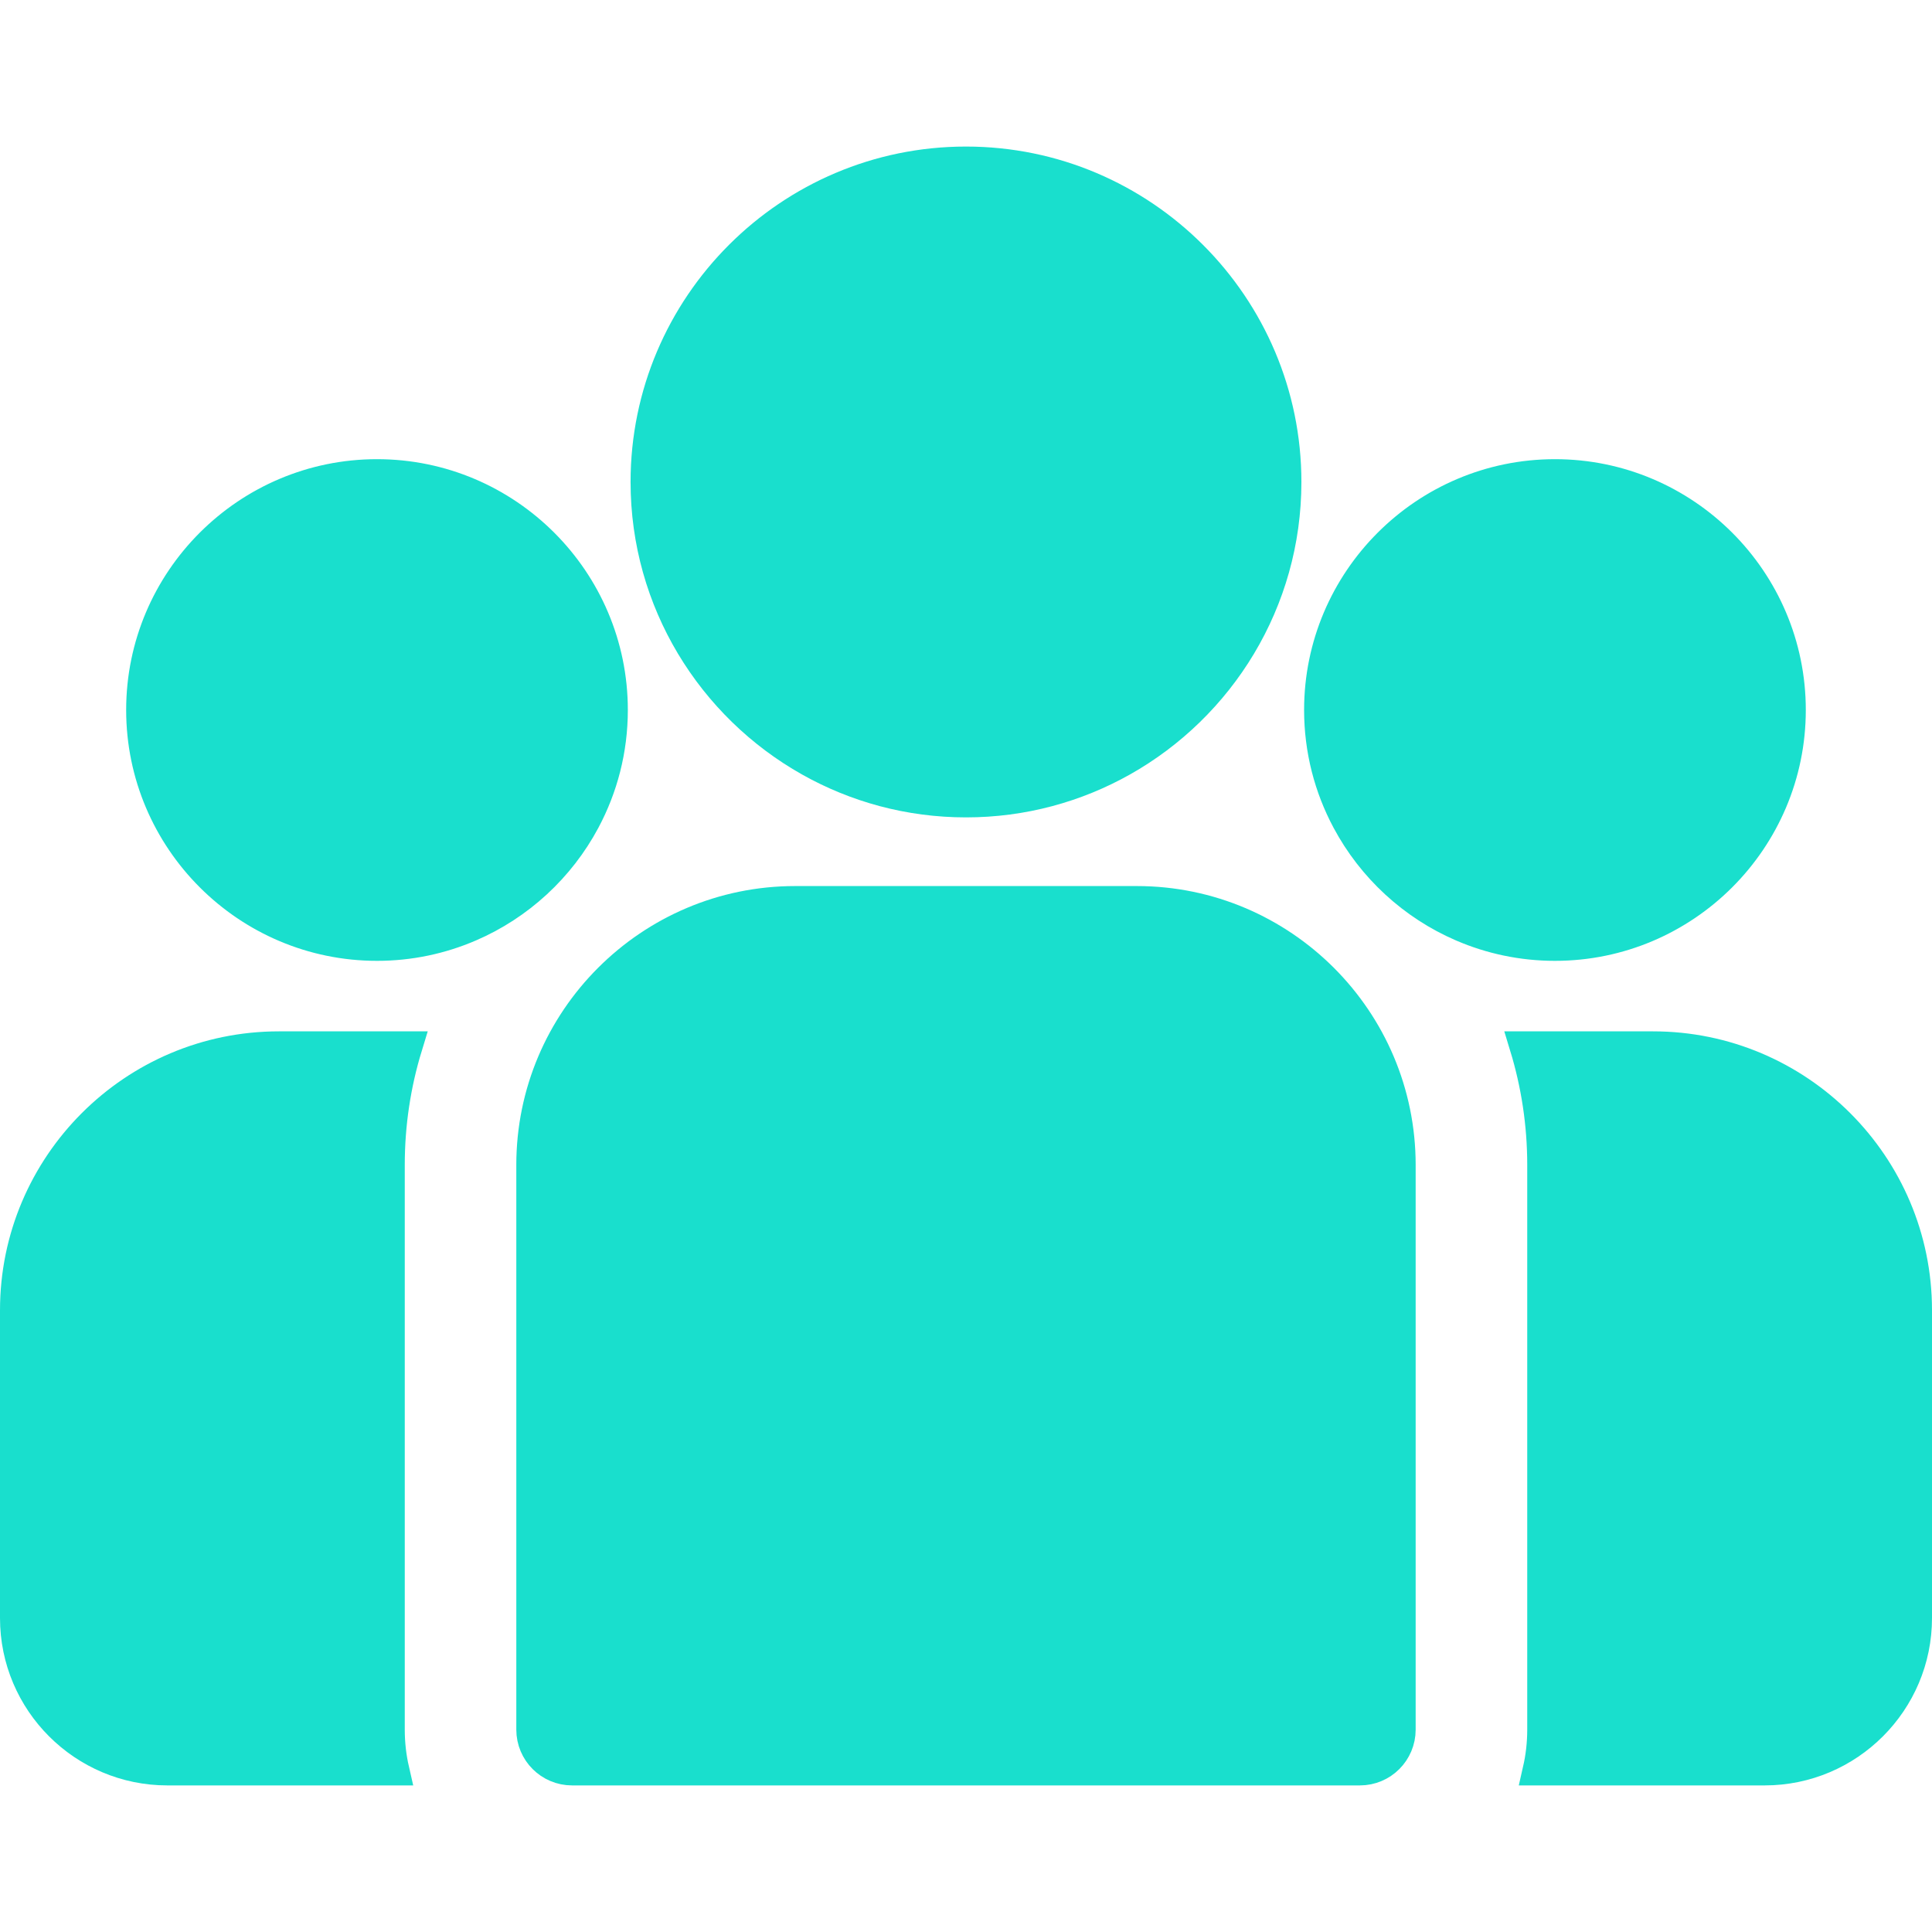
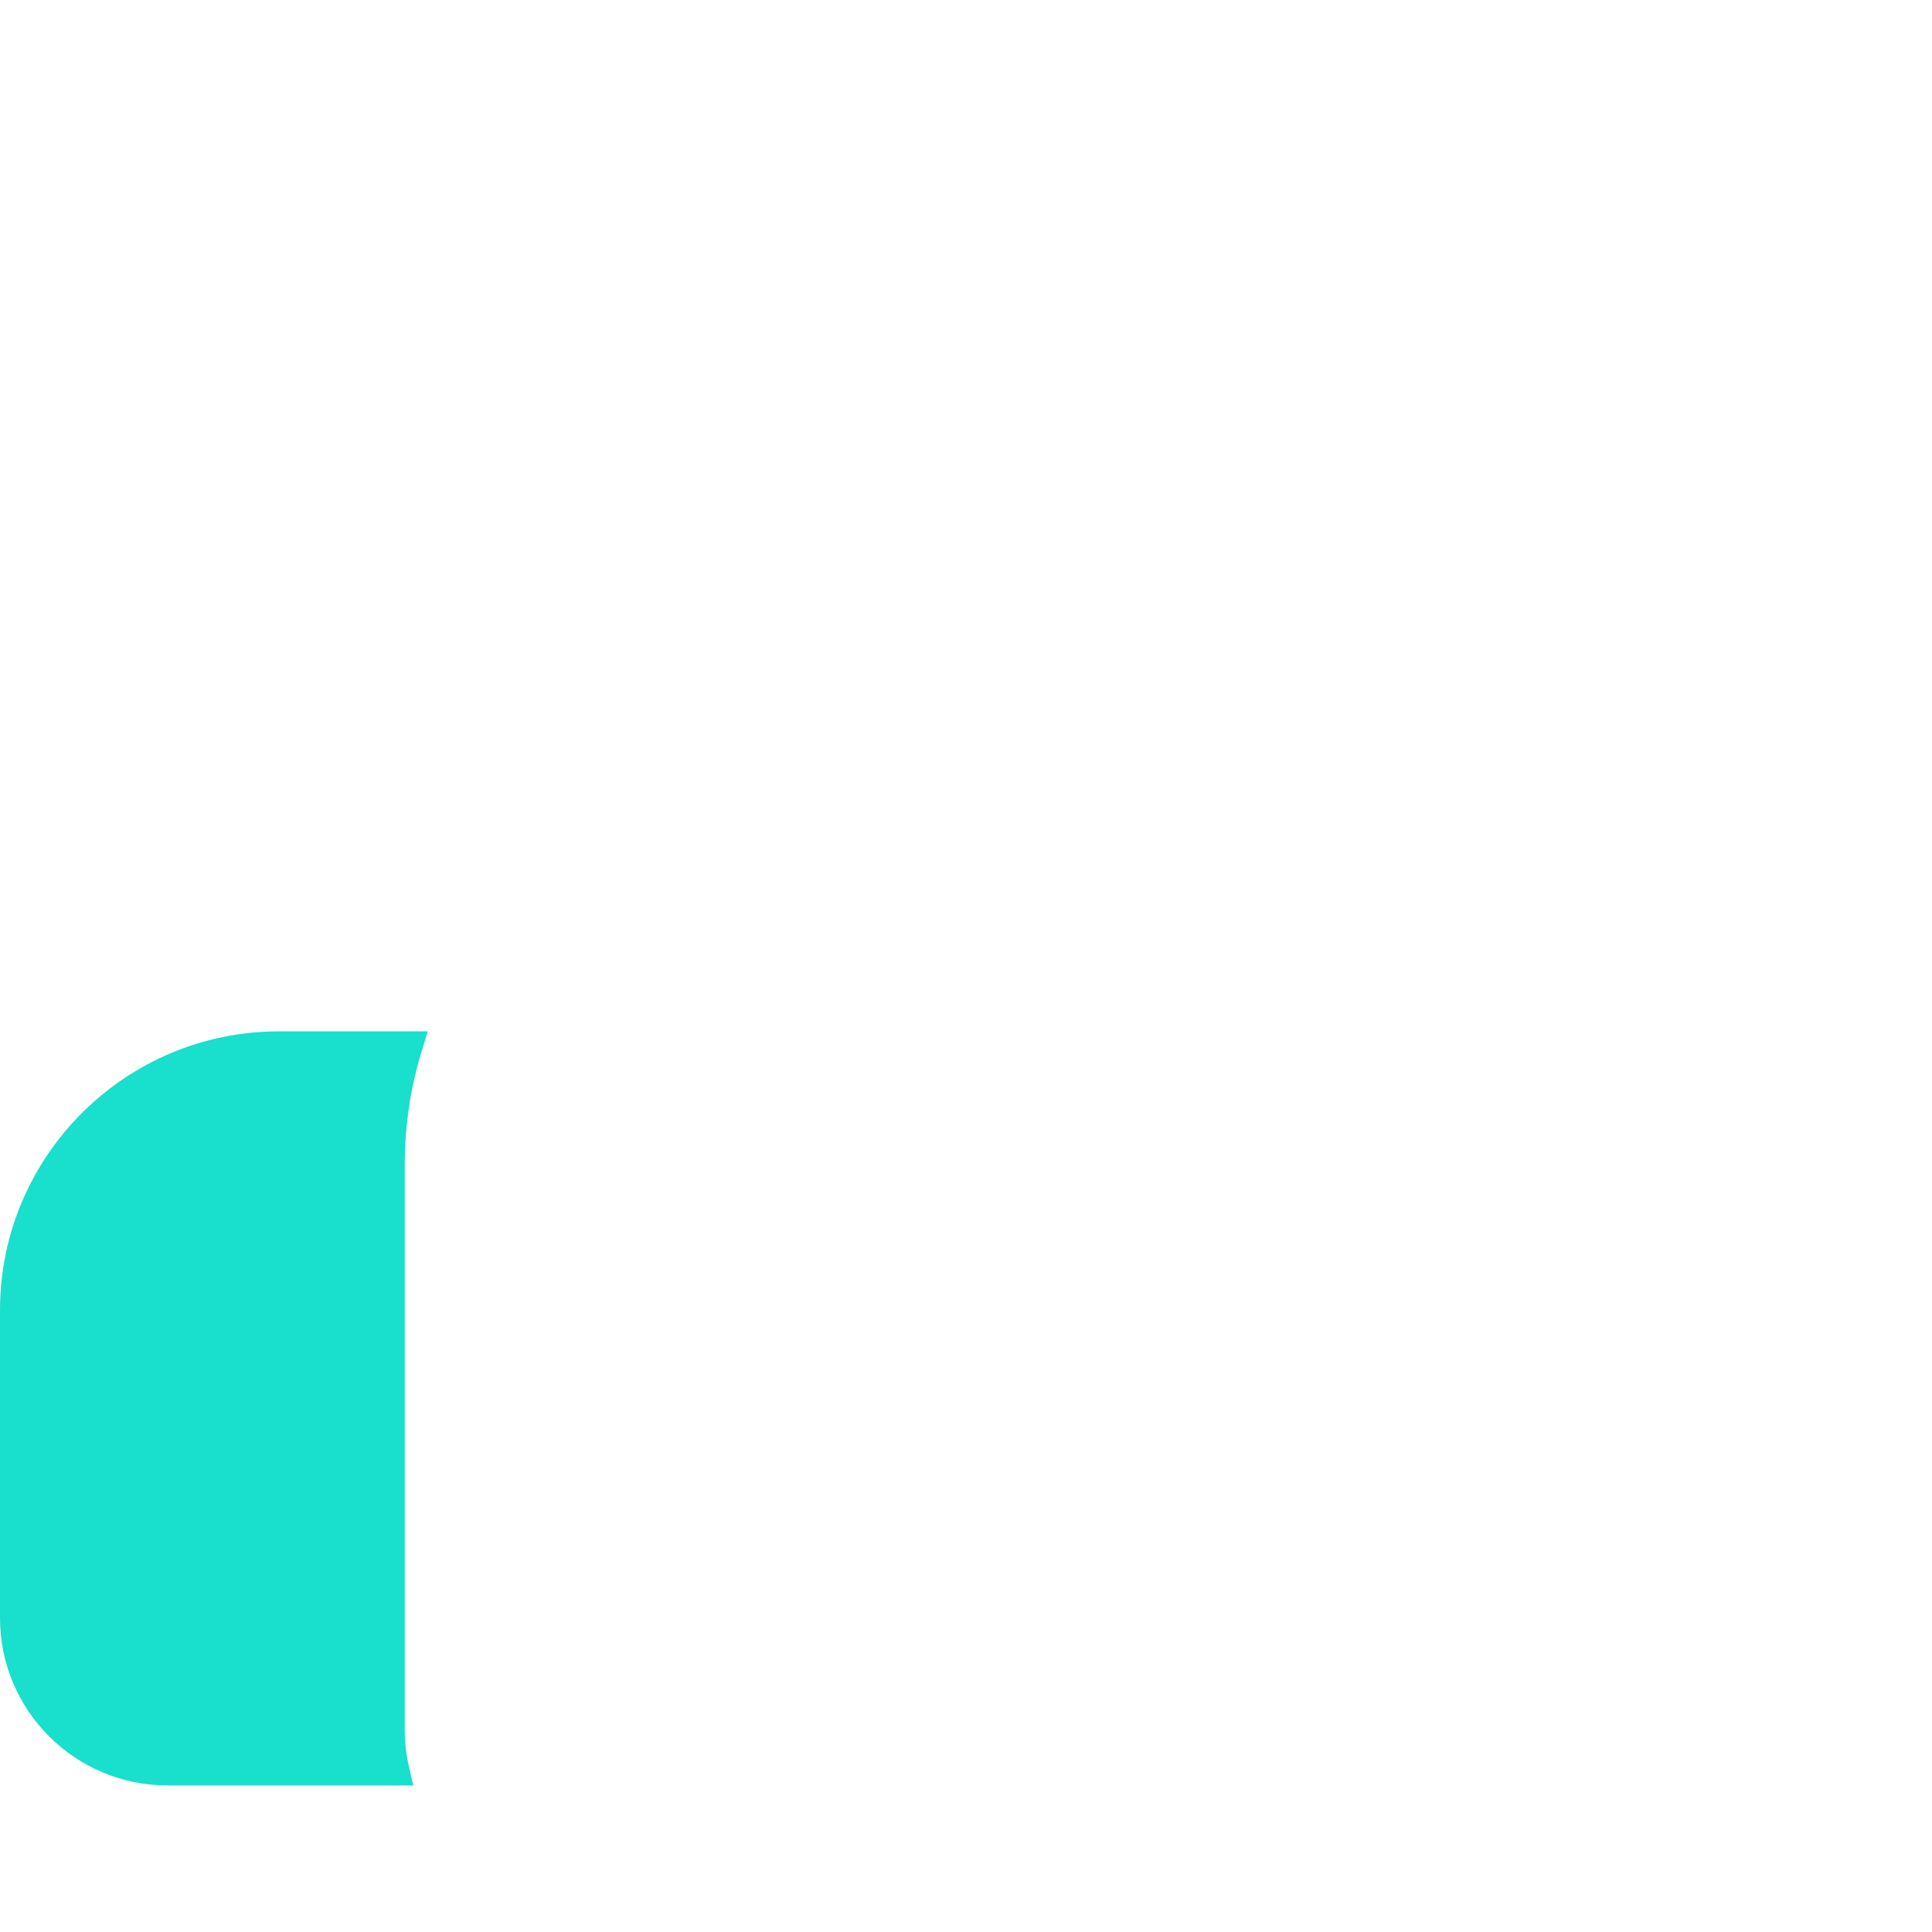
<svg xmlns="http://www.w3.org/2000/svg" width="63" height="63" viewBox="0 0 63 63" fill="none">
  <g opacity="0.9">
-     <path d="M49.728 34.131H53.905C58.644 34.131 62.5 37.987 62.5 42.725V52.763C62.5 55.496 60.276 57.72 57.543 57.72H50.153C50.25 57.296 50.301 56.854 50.301 56.401V37.987C50.301 36.647 50.1 35.352 49.728 34.131Z" fill="#00dcc8" stroke="#00dcc8" />
    <path d="M13.272 34.131C12.899 35.352 12.699 36.647 12.699 37.987V56.401C12.699 56.854 12.75 57.296 12.847 57.72H5.457C2.724 57.72 0.5 55.496 0.5 52.764V42.725C0.5 37.987 4.356 34.131 9.094 34.131H13.272Z" fill="#00dcc8" stroke="#00dcc8" />
-     <path d="M25.93 29.393H37.069C41.807 29.393 45.663 33.248 45.663 37.987V56.401C45.663 57.129 45.073 57.72 44.344 57.72H18.655C17.926 57.72 17.336 57.129 17.336 56.401V37.987C17.336 33.248 21.192 29.393 25.93 29.393Z" fill="#00dcc8" stroke="#00dcc8" />
-     <path d="M21.062 15.717C21.062 9.962 25.745 5.279 31.5 5.279C37.254 5.279 41.937 9.962 41.937 15.717C41.937 19.619 39.783 23.029 36.6 24.82C35.091 25.669 33.351 26.154 31.5 26.154C29.648 26.154 27.909 25.669 26.4 24.82C23.216 23.029 21.062 19.619 21.062 15.717Z" fill="#00dcc8" stroke="#00dcc8" />
-     <path d="M19.071 26.759L19.071 26.759C18.251 28.293 16.926 29.518 15.319 30.209C14.391 30.609 13.368 30.832 12.294 30.832C8.06 30.832 4.614 27.386 4.614 23.152C4.614 18.918 8.06 15.473 12.294 15.473C16.528 15.473 19.973 18.918 19.973 23.152C19.973 24.456 19.646 25.683 19.071 26.759Z" fill="#00dcc8" stroke="#00dcc8" />
-     <path d="M43.928 26.759L43.928 26.759C43.352 25.683 43.025 24.456 43.025 23.152C43.025 18.918 46.471 15.473 50.705 15.473C54.939 15.473 58.385 18.918 58.385 23.152C58.385 27.386 54.939 30.832 50.705 30.832C49.63 30.832 48.608 30.609 47.679 30.209C46.073 29.518 44.748 28.293 43.928 26.759Z" fill="#00dcc8" stroke="#00dcc8" />
  </g>
  <defs>
    <linearGradient id="paint0_linear" x1="47.523" y1="55.966" x2="63.727" y2="54.108" gradientUnits="userSpaceOnUse">
      <stop stop-color="#975815" />
      <stop offset="0.385" stop-color="#C08C13" />
      <stop offset="0.719" stop-color="#E1B506" />
      <stop offset="1" stop-color="#F0CF3D" />
    </linearGradient>
    <linearGradient id="paint1_linear" x1="56.016" y1="33.631" x2="56.016" y2="58.22" gradientUnits="userSpaceOnUse">
      <stop stop-color="#C49313" />
      <stop offset="1" stop-color="#C47713" stop-opacity="0" />
    </linearGradient>
    <linearGradient id="paint2_linear" x1="-1.51" y1="55.966" x2="14.694" y2="54.108" gradientUnits="userSpaceOnUse">
      <stop stop-color="#975815" />
      <stop offset="0.385" stop-color="#C08C13" />
      <stop offset="0.719" stop-color="#E1B506" />
      <stop offset="1" stop-color="#F0CF3D" />
    </linearGradient>
    <linearGradient id="paint3_linear" x1="6.983" y1="33.631" x2="6.983" y2="58.22" gradientUnits="userSpaceOnUse">
      <stop stop-color="#C49313" />
      <stop offset="1" stop-color="#C47713" stop-opacity="0" />
    </linearGradient>
    <linearGradient id="paint4_linear" x1="13.665" y1="55.532" x2="46.788" y2="48.843" gradientUnits="userSpaceOnUse">
      <stop stop-color="#975815" />
      <stop offset="0.385" stop-color="#C08C13" />
      <stop offset="0.719" stop-color="#E1B506" />
      <stop offset="1" stop-color="#F0CF3D" />
    </linearGradient>
    <linearGradient id="paint5_linear" x1="31.5" y1="28.893" x2="31.5" y2="58.22" gradientUnits="userSpaceOnUse">
      <stop stop-color="#C49313" />
      <stop offset="1" stop-color="#C47713" stop-opacity="0" />
    </linearGradient>
    <linearGradient id="paint6_linear" x1="18.198" y1="24.649" x2="42.903" y2="19.66" gradientUnits="userSpaceOnUse">
      <stop stop-color="#975815" />
      <stop offset="0.385" stop-color="#C08C13" />
      <stop offset="0.719" stop-color="#E1B506" />
      <stop offset="1" stop-color="#F0CF3D" />
    </linearGradient>
    <linearGradient id="paint7_linear" x1="31.5" y1="4.779" x2="31.5" y2="26.654" gradientUnits="userSpaceOnUse">
      <stop stop-color="#C49313" />
      <stop offset="1" stop-color="#C47713" stop-opacity="0" />
    </linearGradient>
    <linearGradient id="paint8_linear" x1="2.346" y1="29.832" x2="20.822" y2="26.101" gradientUnits="userSpaceOnUse">
      <stop stop-color="#975815" />
      <stop offset="0.385" stop-color="#C08C13" />
      <stop offset="0.719" stop-color="#E1B506" />
      <stop offset="1" stop-color="#F0CF3D" />
    </linearGradient>
    <linearGradient id="paint9_linear" x1="12.294" y1="14.973" x2="12.294" y2="31.332" gradientUnits="userSpaceOnUse">
      <stop stop-color="#C49313" />
      <stop offset="1" stop-color="#C47713" stop-opacity="0" />
    </linearGradient>
    <linearGradient id="paint10_linear" x1="40.757" y1="29.832" x2="59.233" y2="26.101" gradientUnits="userSpaceOnUse">
      <stop stop-color="#975815" />
      <stop offset="0.385" stop-color="#C08C13" />
      <stop offset="0.719" stop-color="#E1B506" />
      <stop offset="1" stop-color="#F0CF3D" />
    </linearGradient>
    <linearGradient id="paint11_linear" x1="50.705" y1="14.973" x2="50.705" y2="31.332" gradientUnits="userSpaceOnUse">
      <stop stop-color="#C49313" />
      <stop offset="1" stop-color="#C47713" stop-opacity="0" />
    </linearGradient>
  </defs>
</svg>